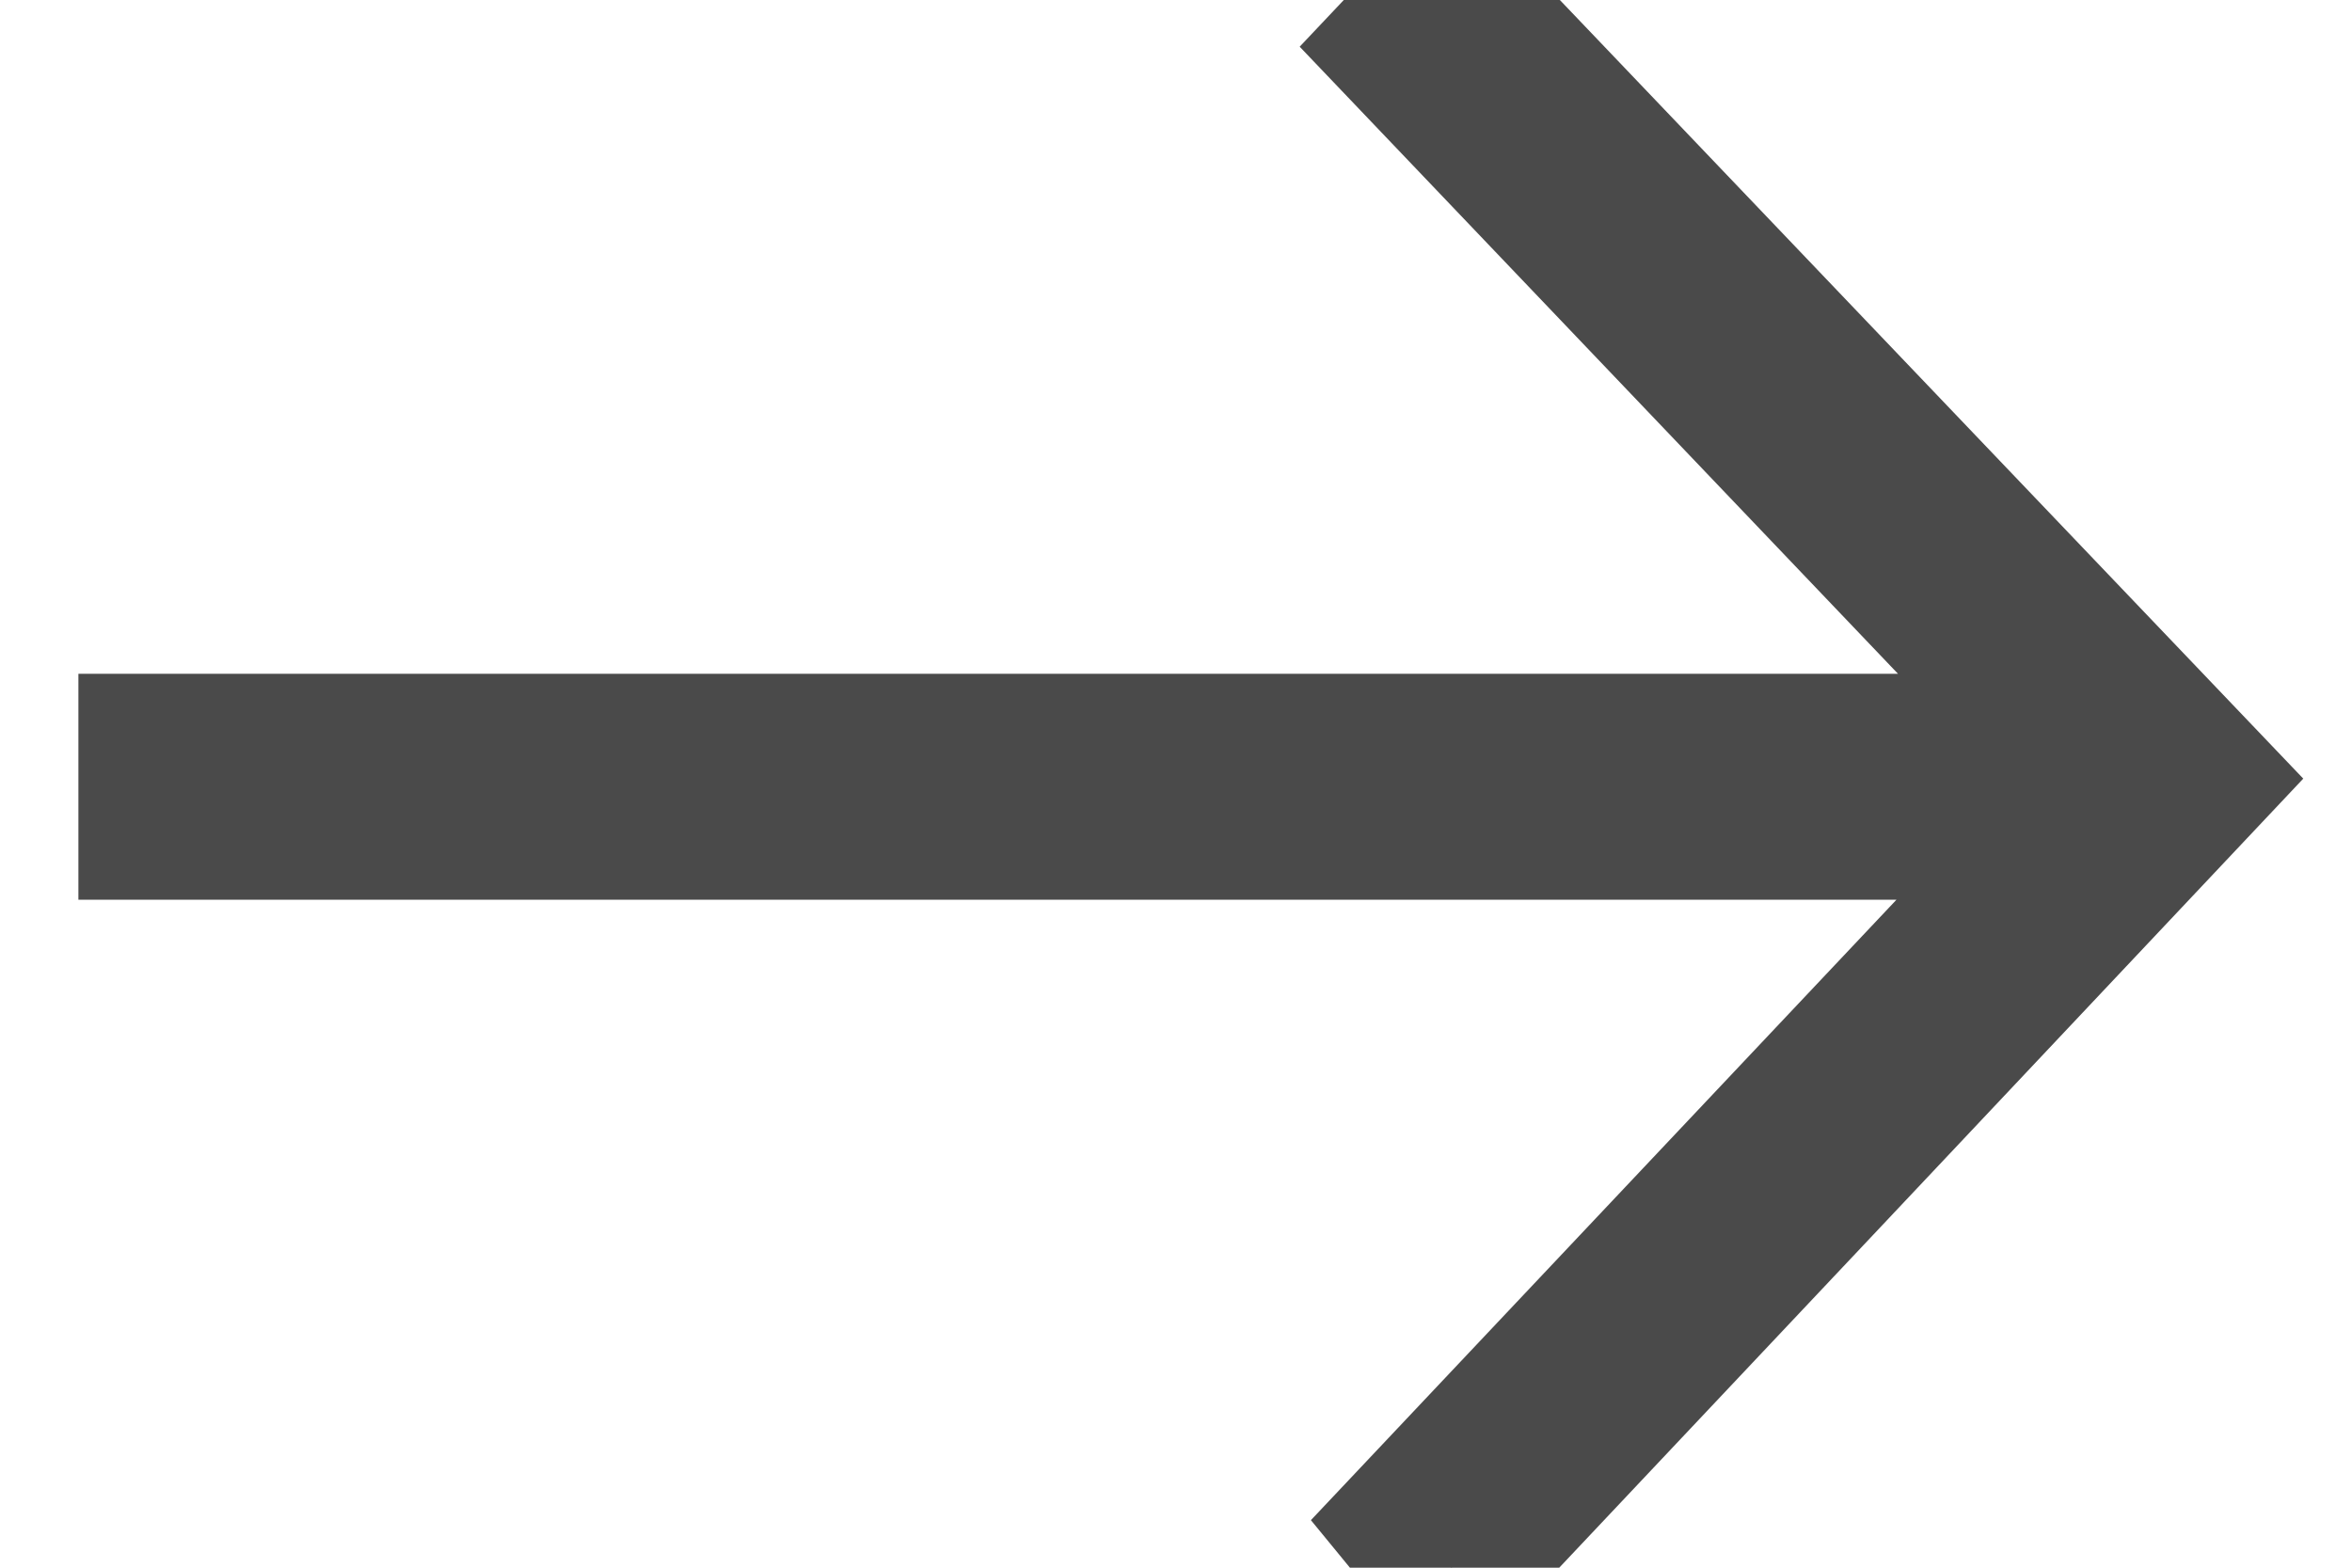
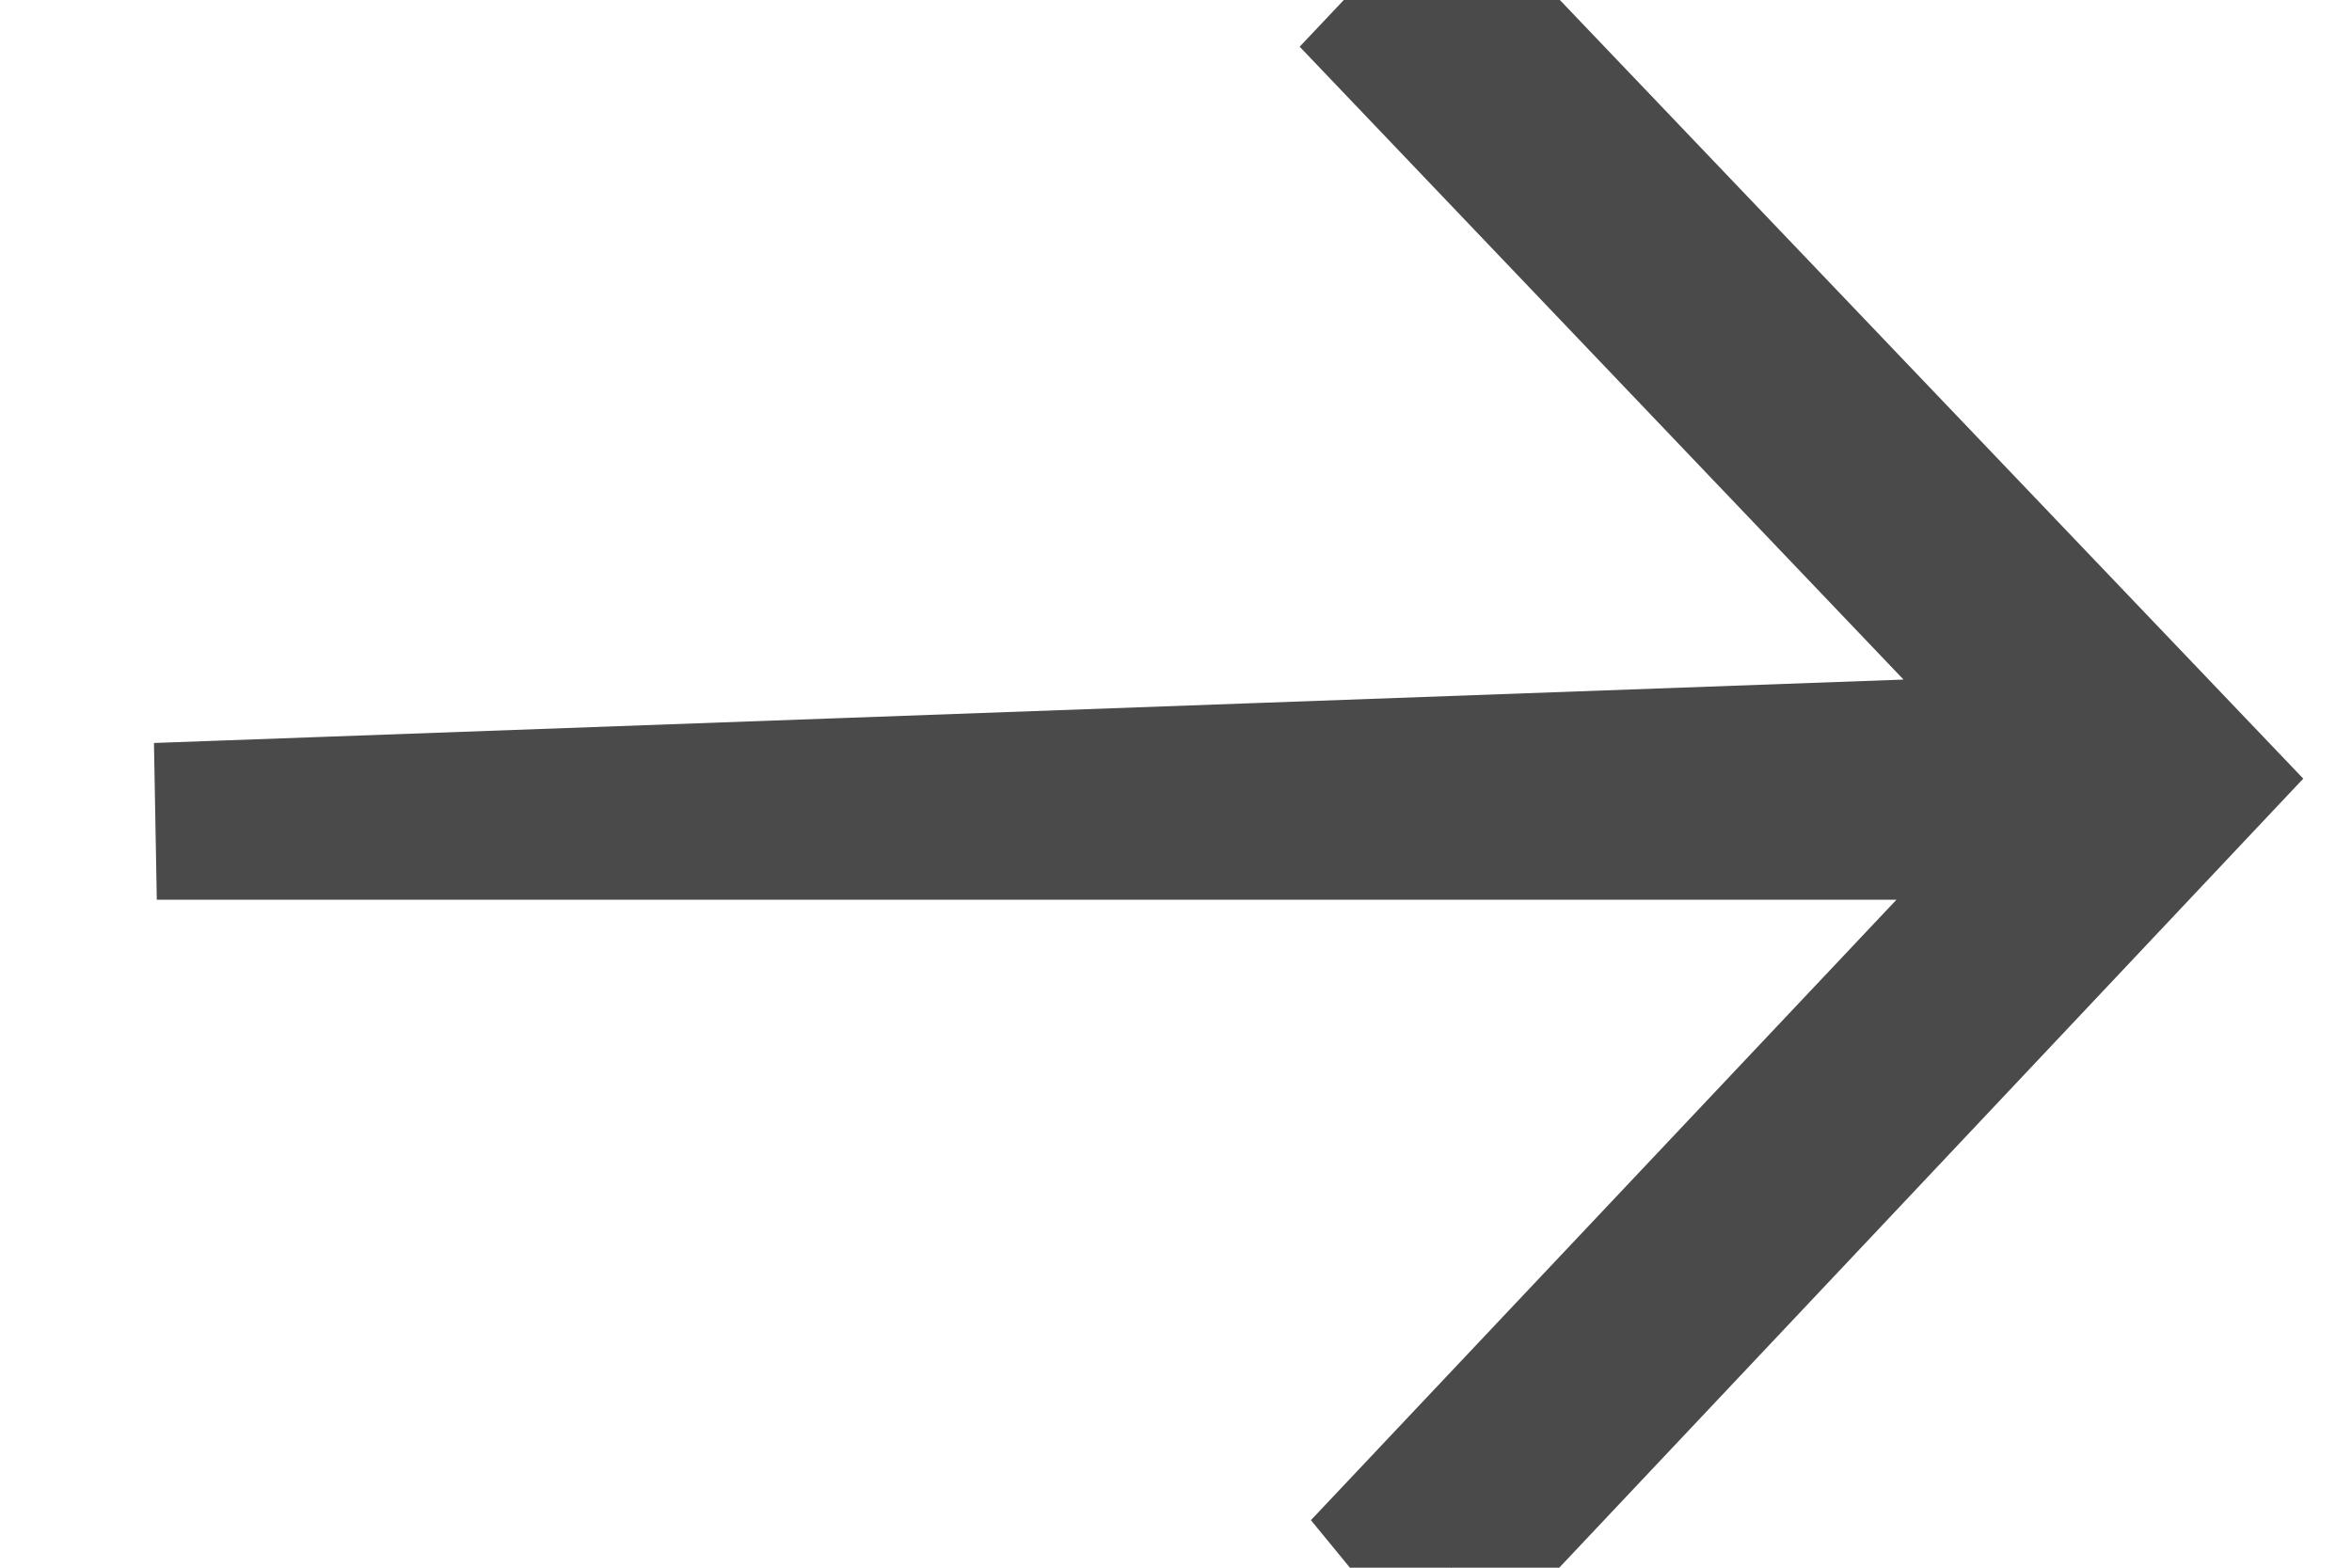
<svg xmlns="http://www.w3.org/2000/svg" width="15px" height="10px" viewBox="0 0 15 10" version="1.1">
  <title>Fill-1</title>
  <desc>Created with Sketch.</desc>
  <g id="Page-1" stroke="none" stroke-width="1" fill="none" fill-rule="evenodd">
    <g id="right-arrow" transform="translate(0, -1)" fill="#4A4A4A" fill-rule="nonzero" stroke="#4A4A4A">
      <g id="Group-3" transform="translate(7.5, 6) rotate(90) translate(-7.5, -6) translate(2, -1)">
-         <path d="M5.225,1.297 C3.747,2.707 2.27,4.116 0.796,5.522 C0.672,5.405 0.577,5.316 0.5,5.243 C2.162,3.656 3.823,2.072 5.469,0.5 C7.154,2.088 8.824,3.662 10.5,5.243 C10.423,5.306 10.322,5.388 10.219,5.473 C8.759,4.095 7.274,2.694 5.789,1.293 C5.772,1.302 5.755,1.312 5.739,1.321 L5.739,13.5 L5.298,13.5 L5.298,1.335 C5.274,1.322 5.249,1.31 5.225,1.297" id="Fill-1" />
+         <path d="M5.225,1.297 C3.747,2.707 2.27,4.116 0.796,5.522 C0.672,5.405 0.577,5.316 0.5,5.243 C2.162,3.656 3.823,2.072 5.469,0.5 C7.154,2.088 8.824,3.662 10.5,5.243 C10.423,5.306 10.322,5.388 10.219,5.473 C8.759,4.095 7.274,2.694 5.789,1.293 C5.772,1.302 5.755,1.312 5.739,1.321 L5.739,13.5 L5.298,1.335 C5.274,1.322 5.249,1.31 5.225,1.297" id="Fill-1" />
      </g>
    </g>
  </g>
</svg>